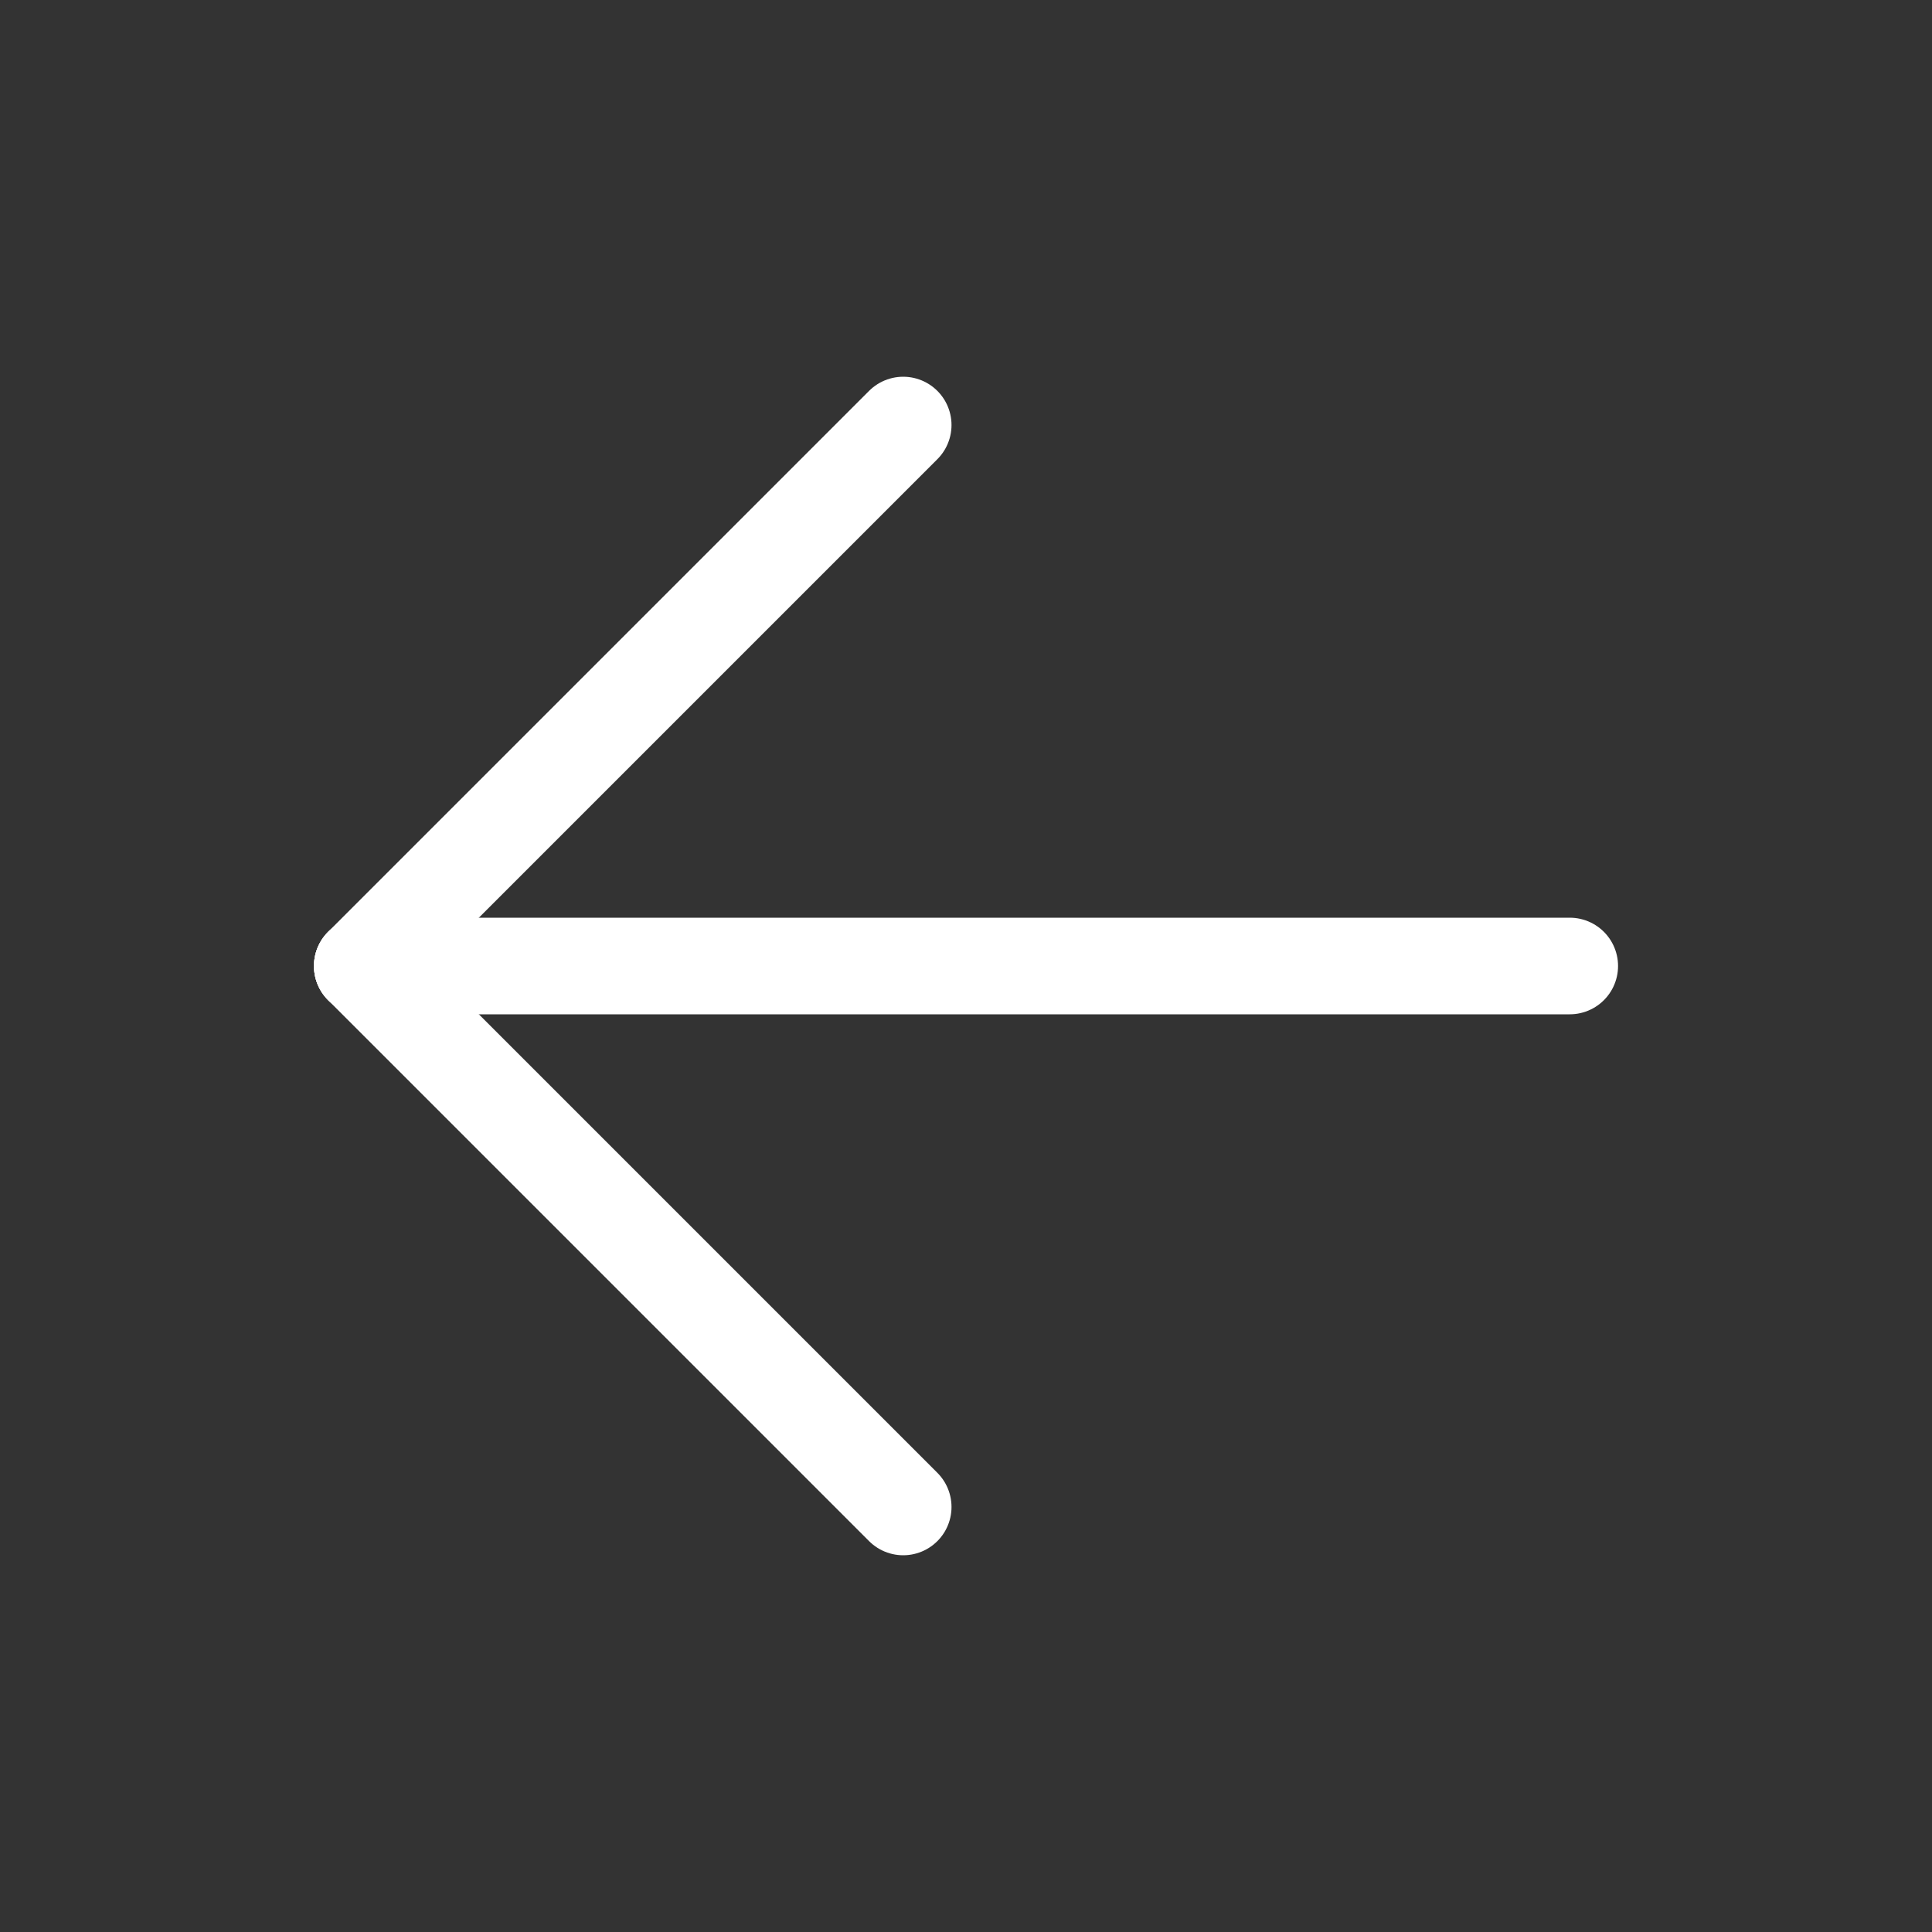
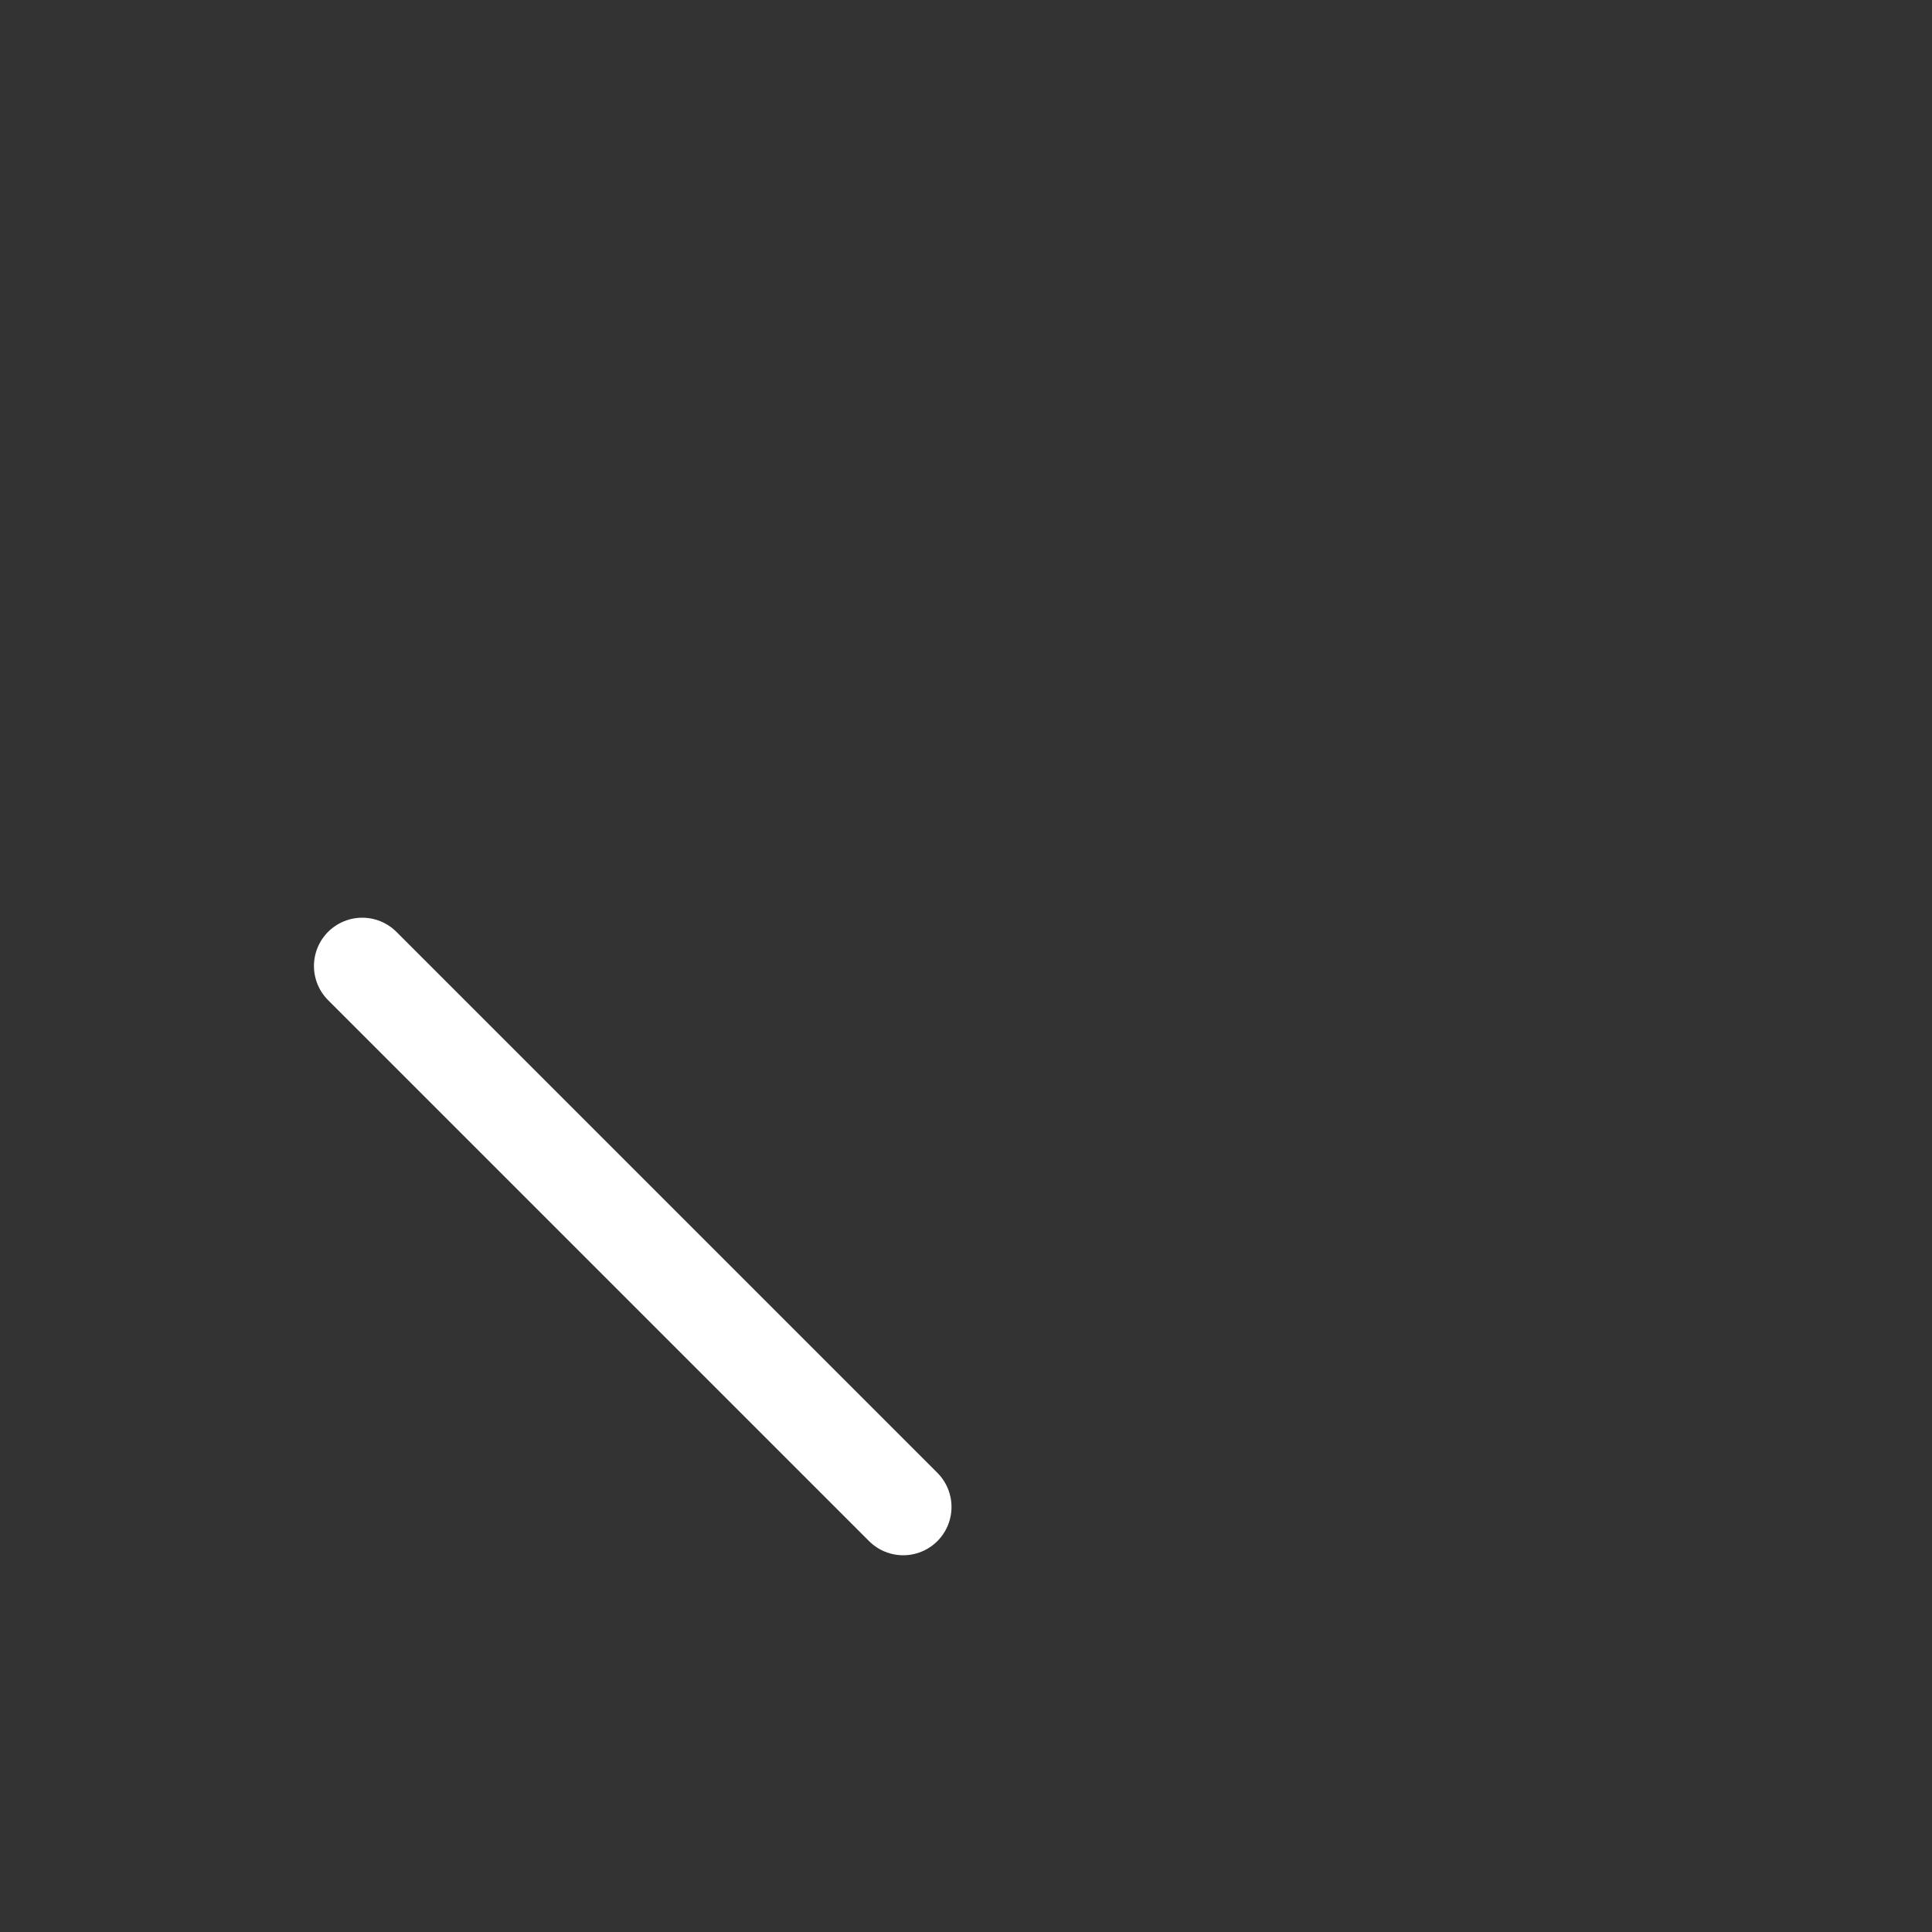
<svg xmlns="http://www.w3.org/2000/svg" version="1.1" id="Group_206" x="0px" y="0px" viewBox="0 0 40 40" style="enable-background:new 0 0 40 40;" xml:space="preserve">
  <rect x="0" y="0" width="40" height="40" fill="#333333" stroke="none" />
  <style type="text/css">
	.st0{fill:#FFFFFF;}
	.st1{fill:none;stroke:#FFFFFF;stroke-width:2;stroke-linecap:round;stroke-linejoin:round;stroke-miterlimit:10;}
</style>
-   <path class="st0" d="M129.2,20l8.4-8.4c0.4-0.4,0.4-0.9,0-1.3c-0.4-0.4-0.9-0.4-1.3,0l-8.4,8.4l-8.4-8.4c-0.4-0.4-0.9-0.4-1.3,0  s-0.4,0.9,0,1.3l8.4,8.4l-8.4,8.4c-0.4,0.4-0.4,0.9,0,1.3c0.1,0.2,0.4,0.3,0.6,0.3c0.2,0,0.5-0.1,0.6-0.3l8.4-8.4l8.4,8.4  c0.2,0.2,0.4,0.3,0.6,0.3c0.2,0,0.5-0.1,0.6-0.3c0.4-0.4,0.4-0.9,0-1.3L129.2,20z" />
  <g>
    <g>
-       <line class="st1" x1="32.5" y1="20" x2="7.5" y2="20" />
-     </g>
+       </g>
    <g>
      <line class="st1" x1="18.7" y1="31.2" x2="7.5" y2="20" />
    </g>
    <g>
-       <line class="st1" x1="7.5" y1="20" x2="18.7" y2="8.8" />
-     </g>
+       </g>
  </g>
</svg>